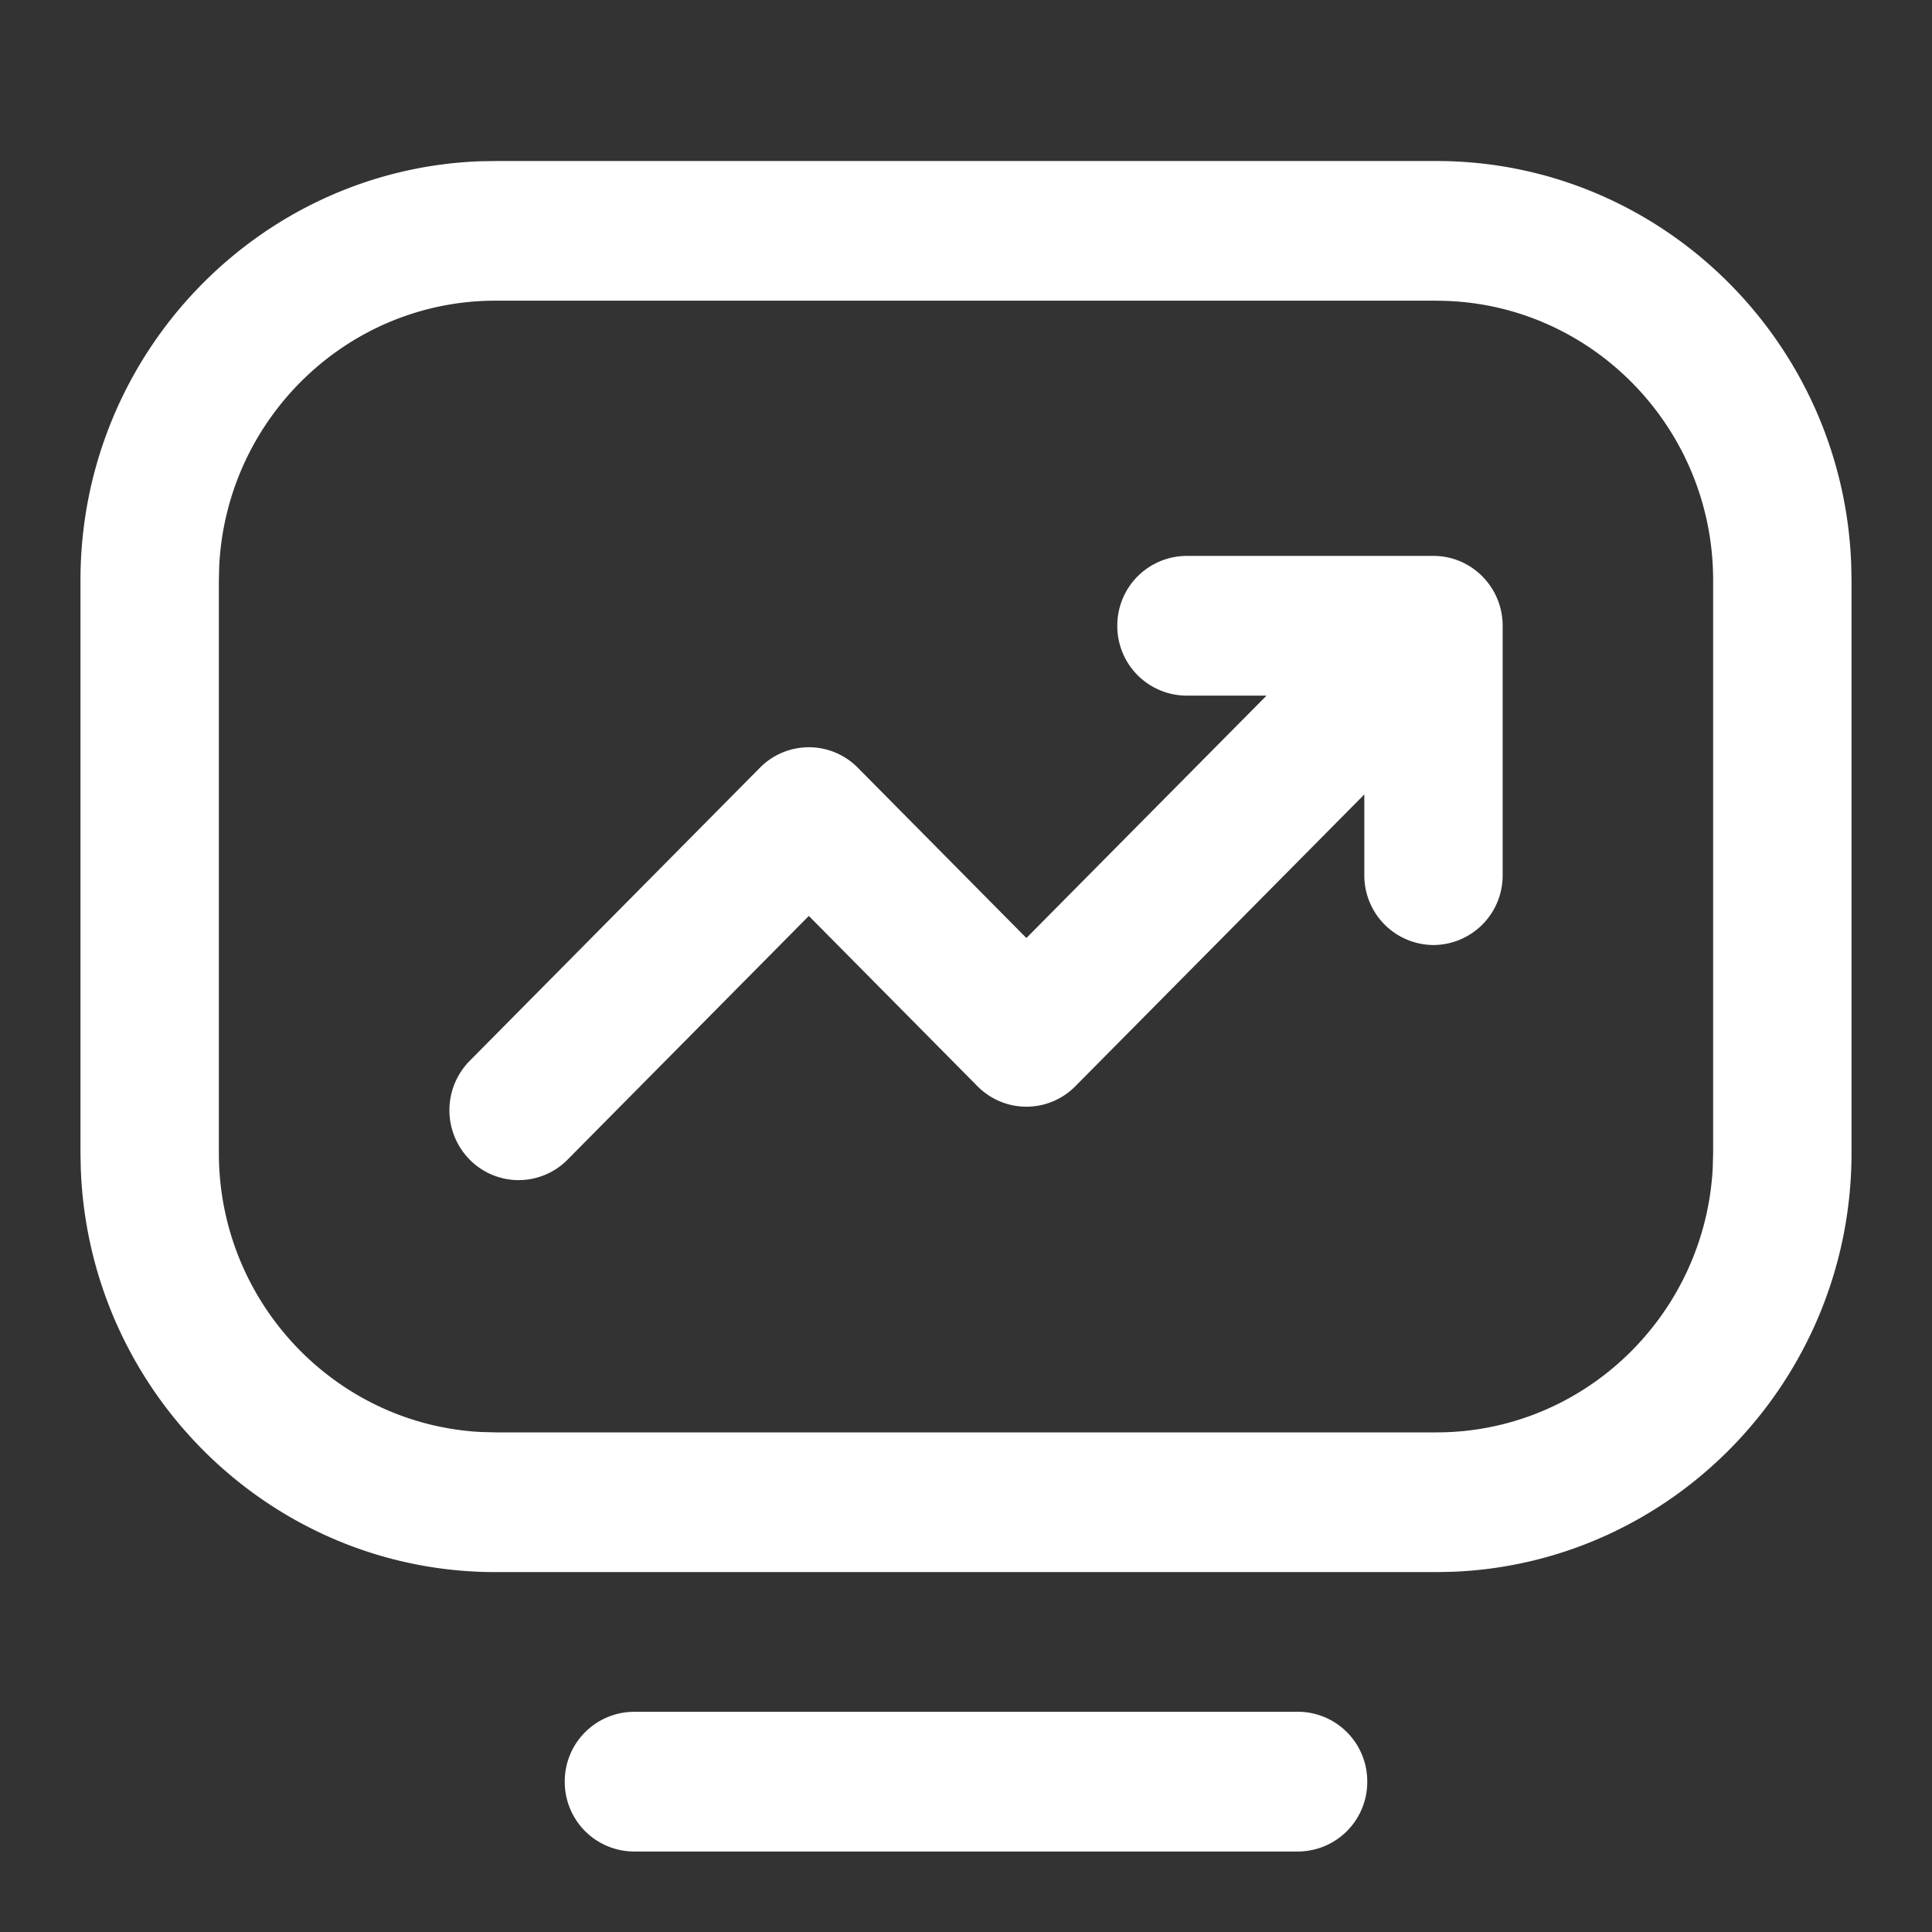
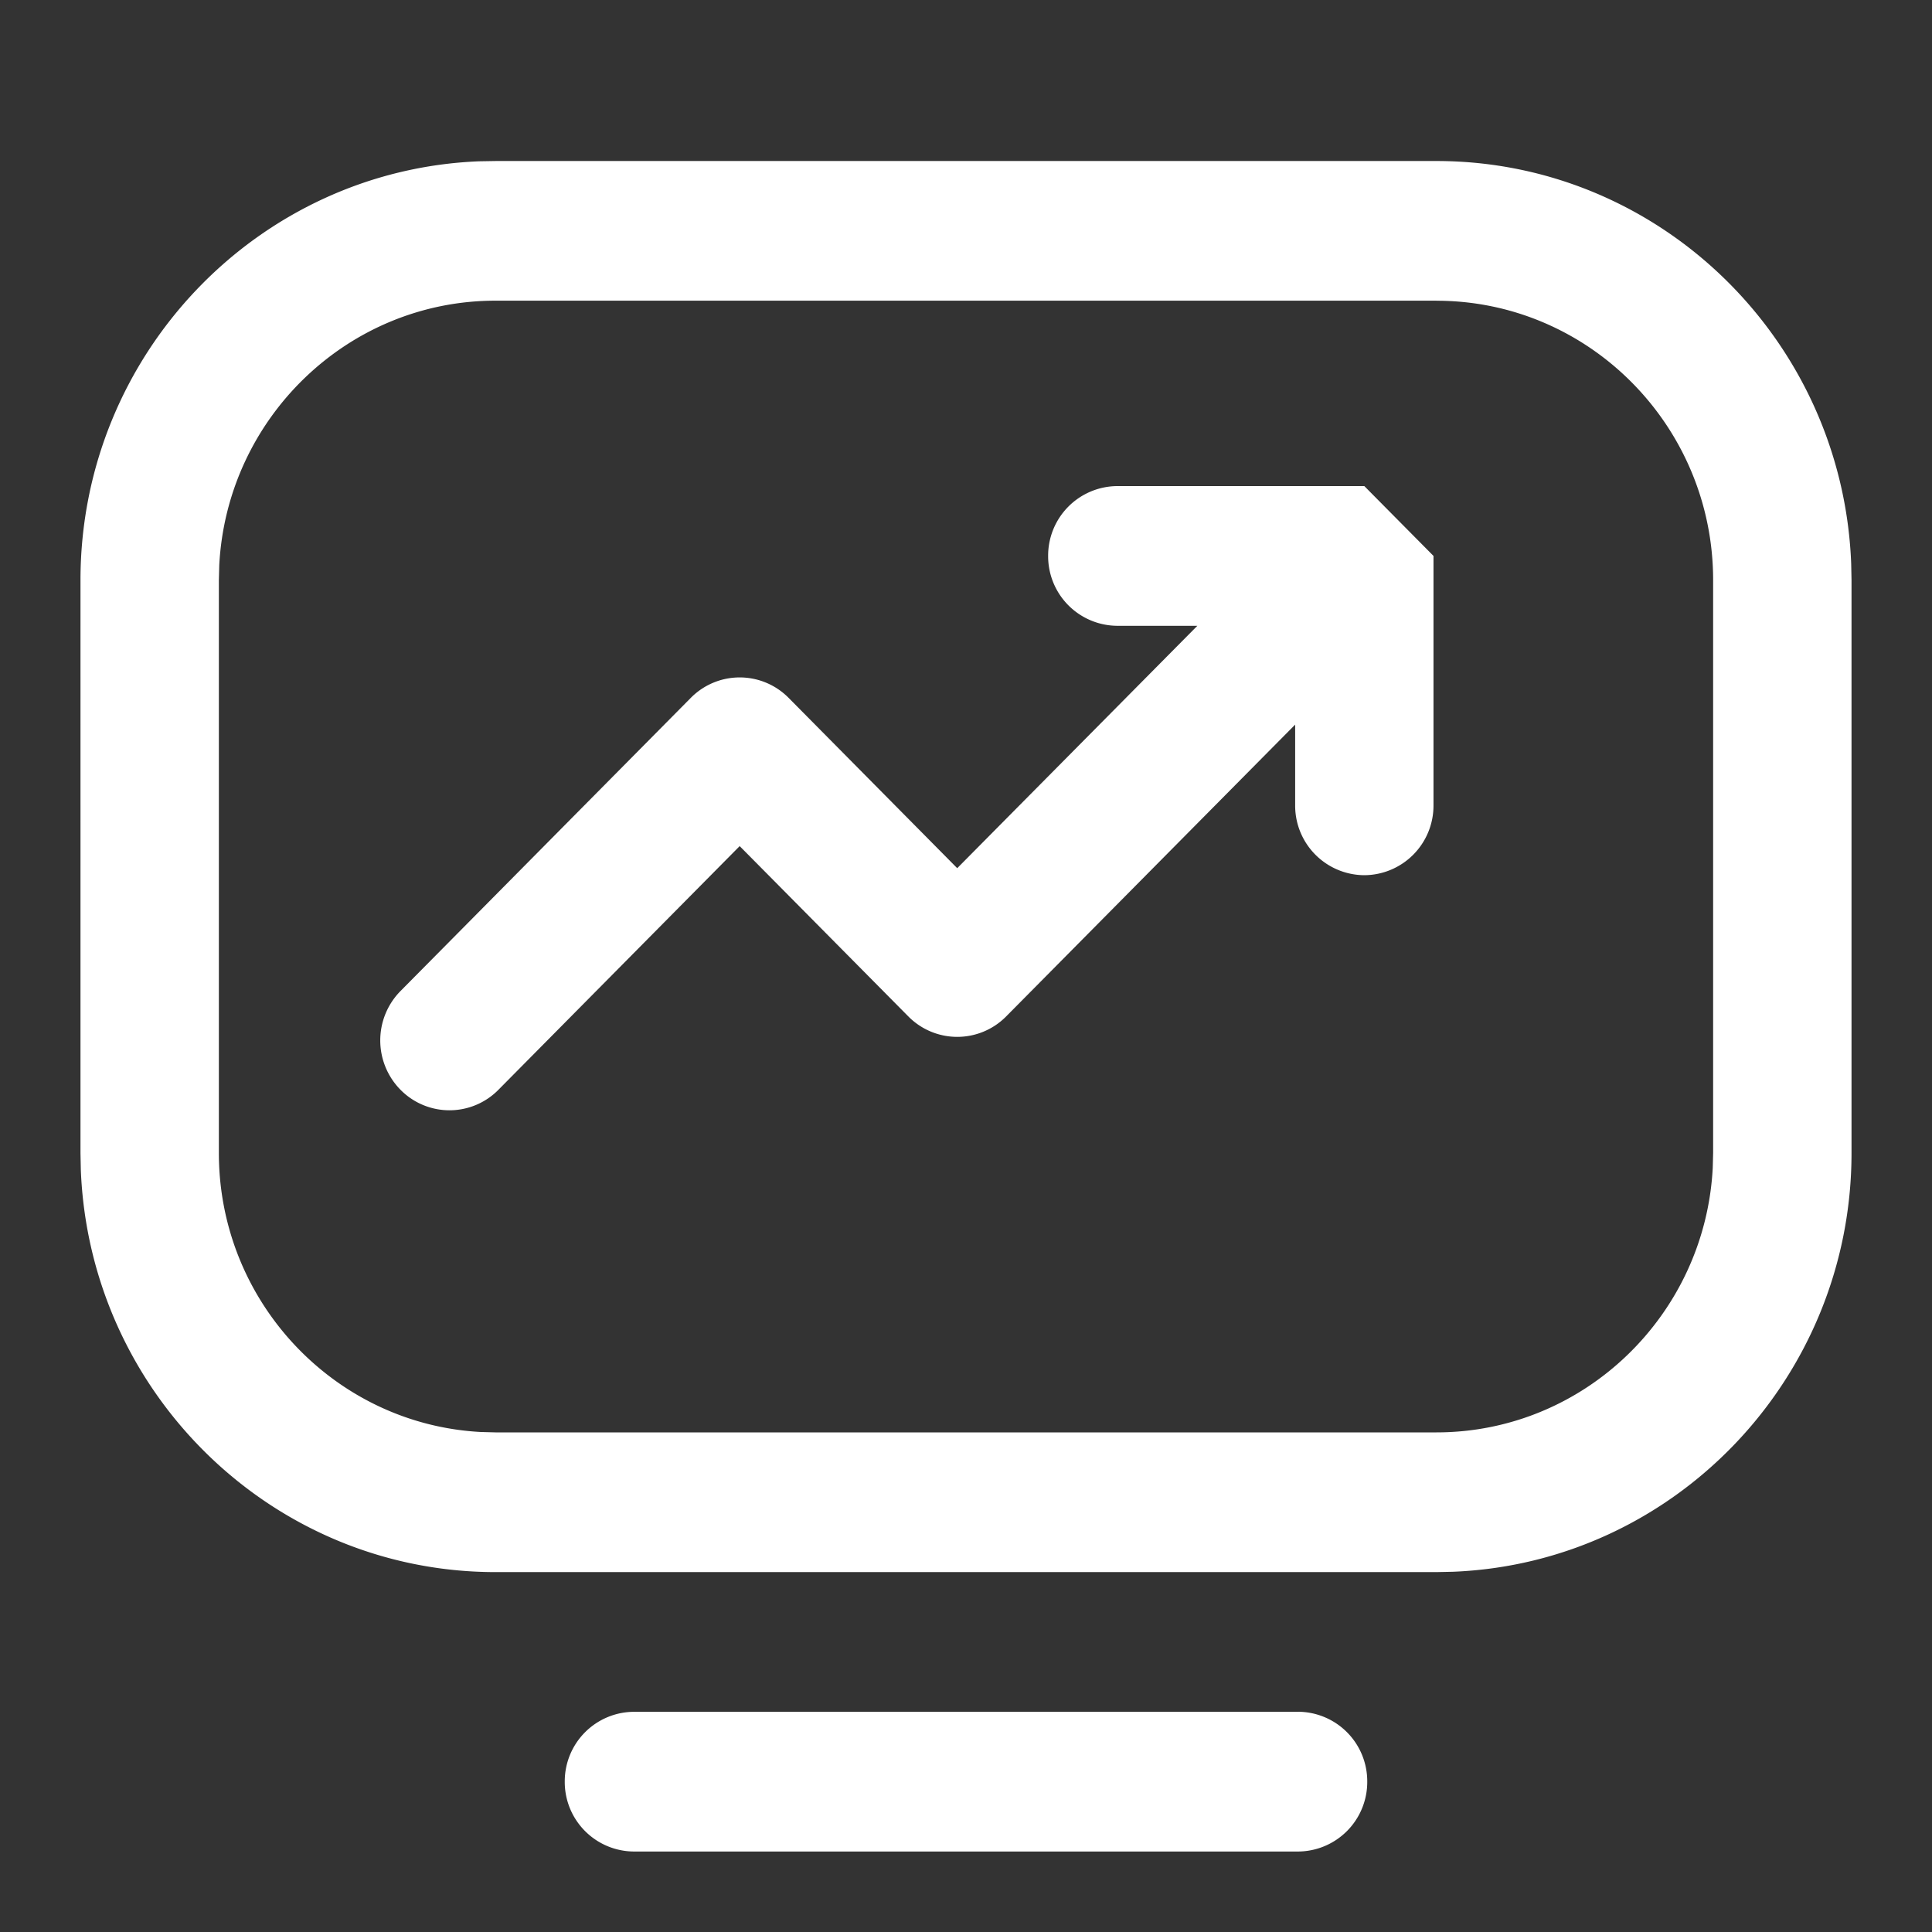
<svg xmlns="http://www.w3.org/2000/svg" width="35" height="35">
  <rect width="100%" height="100%" fill="#333333" stroke="none" />
-   <path d="M23.516 31.01a1.26 1.26 0 0 1 1.253 1.266 1.26 1.26 0 0 1-1.253 1.266H11.484a1.26 1.26 0 0 1-1.253-1.266 1.26 1.26 0 0 1 1.253-1.265h12.032zm2.506-28.093c4.048 0 7.359 3.246 7.514 7.295l.006.298v10.377c0 4.087-3.215 7.43-7.225 7.587l-.295.006H8.977c-4.047 0-7.358-3.246-7.513-7.294l-.006-.298V10.51c0-4.087 3.215-7.43 7.225-7.588l.295-.005h17.044zm0 2.53H8.978c-2.675 0-4.868 2.127-5.006 4.794l-.007.269v10.378c0 2.7 2.105 4.914 4.746 5.054l.266.007h17.045c2.675 0 4.868-2.127 5.006-4.794l.007-.268V10.51c0-2.792-2.249-5.062-5.013-5.062zm-.053 4.624c.693 0 1.253.57 1.253 1.265v4.519a1.26 1.26 0 0 1-1.253 1.265 1.26 1.26 0 0 1-1.253-1.265v-1.463l-5.235 5.286a1.245 1.245 0 0 1-1.773 0l-3.055-3.085-4.371 4.415a1.245 1.245 0 0 1-1.773 0 1.274 1.274 0 0 1 0-1.79l5.258-5.31a1.245 1.245 0 0 1 1.773 0l3.054 3.085 4.35-4.391h-1.45a1.26 1.26 0 0 1-1.253-1.266 1.26 1.26 0 0 1 1.253-1.265h4.475z" fill="#FFF" fill-rule="nonzero" />
+   <path d="M23.516 31.01a1.26 1.26 0 0 1 1.253 1.266 1.26 1.26 0 0 1-1.253 1.266H11.484a1.26 1.26 0 0 1-1.253-1.266 1.26 1.26 0 0 1 1.253-1.265h12.032zm2.506-28.093c4.048 0 7.359 3.246 7.514 7.295l.006.298v10.377c0 4.087-3.215 7.43-7.225 7.587l-.295.006H8.977c-4.047 0-7.358-3.246-7.513-7.294l-.006-.298V10.51c0-4.087 3.215-7.43 7.225-7.588l.295-.005h17.044zm0 2.53H8.978c-2.675 0-4.868 2.127-5.006 4.794l-.007.269v10.378c0 2.7 2.105 4.914 4.746 5.054l.266.007h17.045c2.675 0 4.868-2.127 5.006-4.794l.007-.268V10.51c0-2.792-2.249-5.062-5.013-5.062zm-.053 4.624v4.519a1.26 1.26 0 0 1-1.253 1.265 1.26 1.26 0 0 1-1.253-1.265v-1.463l-5.235 5.286a1.245 1.245 0 0 1-1.773 0l-3.055-3.085-4.371 4.415a1.245 1.245 0 0 1-1.773 0 1.274 1.274 0 0 1 0-1.79l5.258-5.31a1.245 1.245 0 0 1 1.773 0l3.054 3.085 4.35-4.391h-1.45a1.26 1.26 0 0 1-1.253-1.266 1.26 1.26 0 0 1 1.253-1.265h4.475z" fill="#FFF" fill-rule="nonzero" />
</svg>